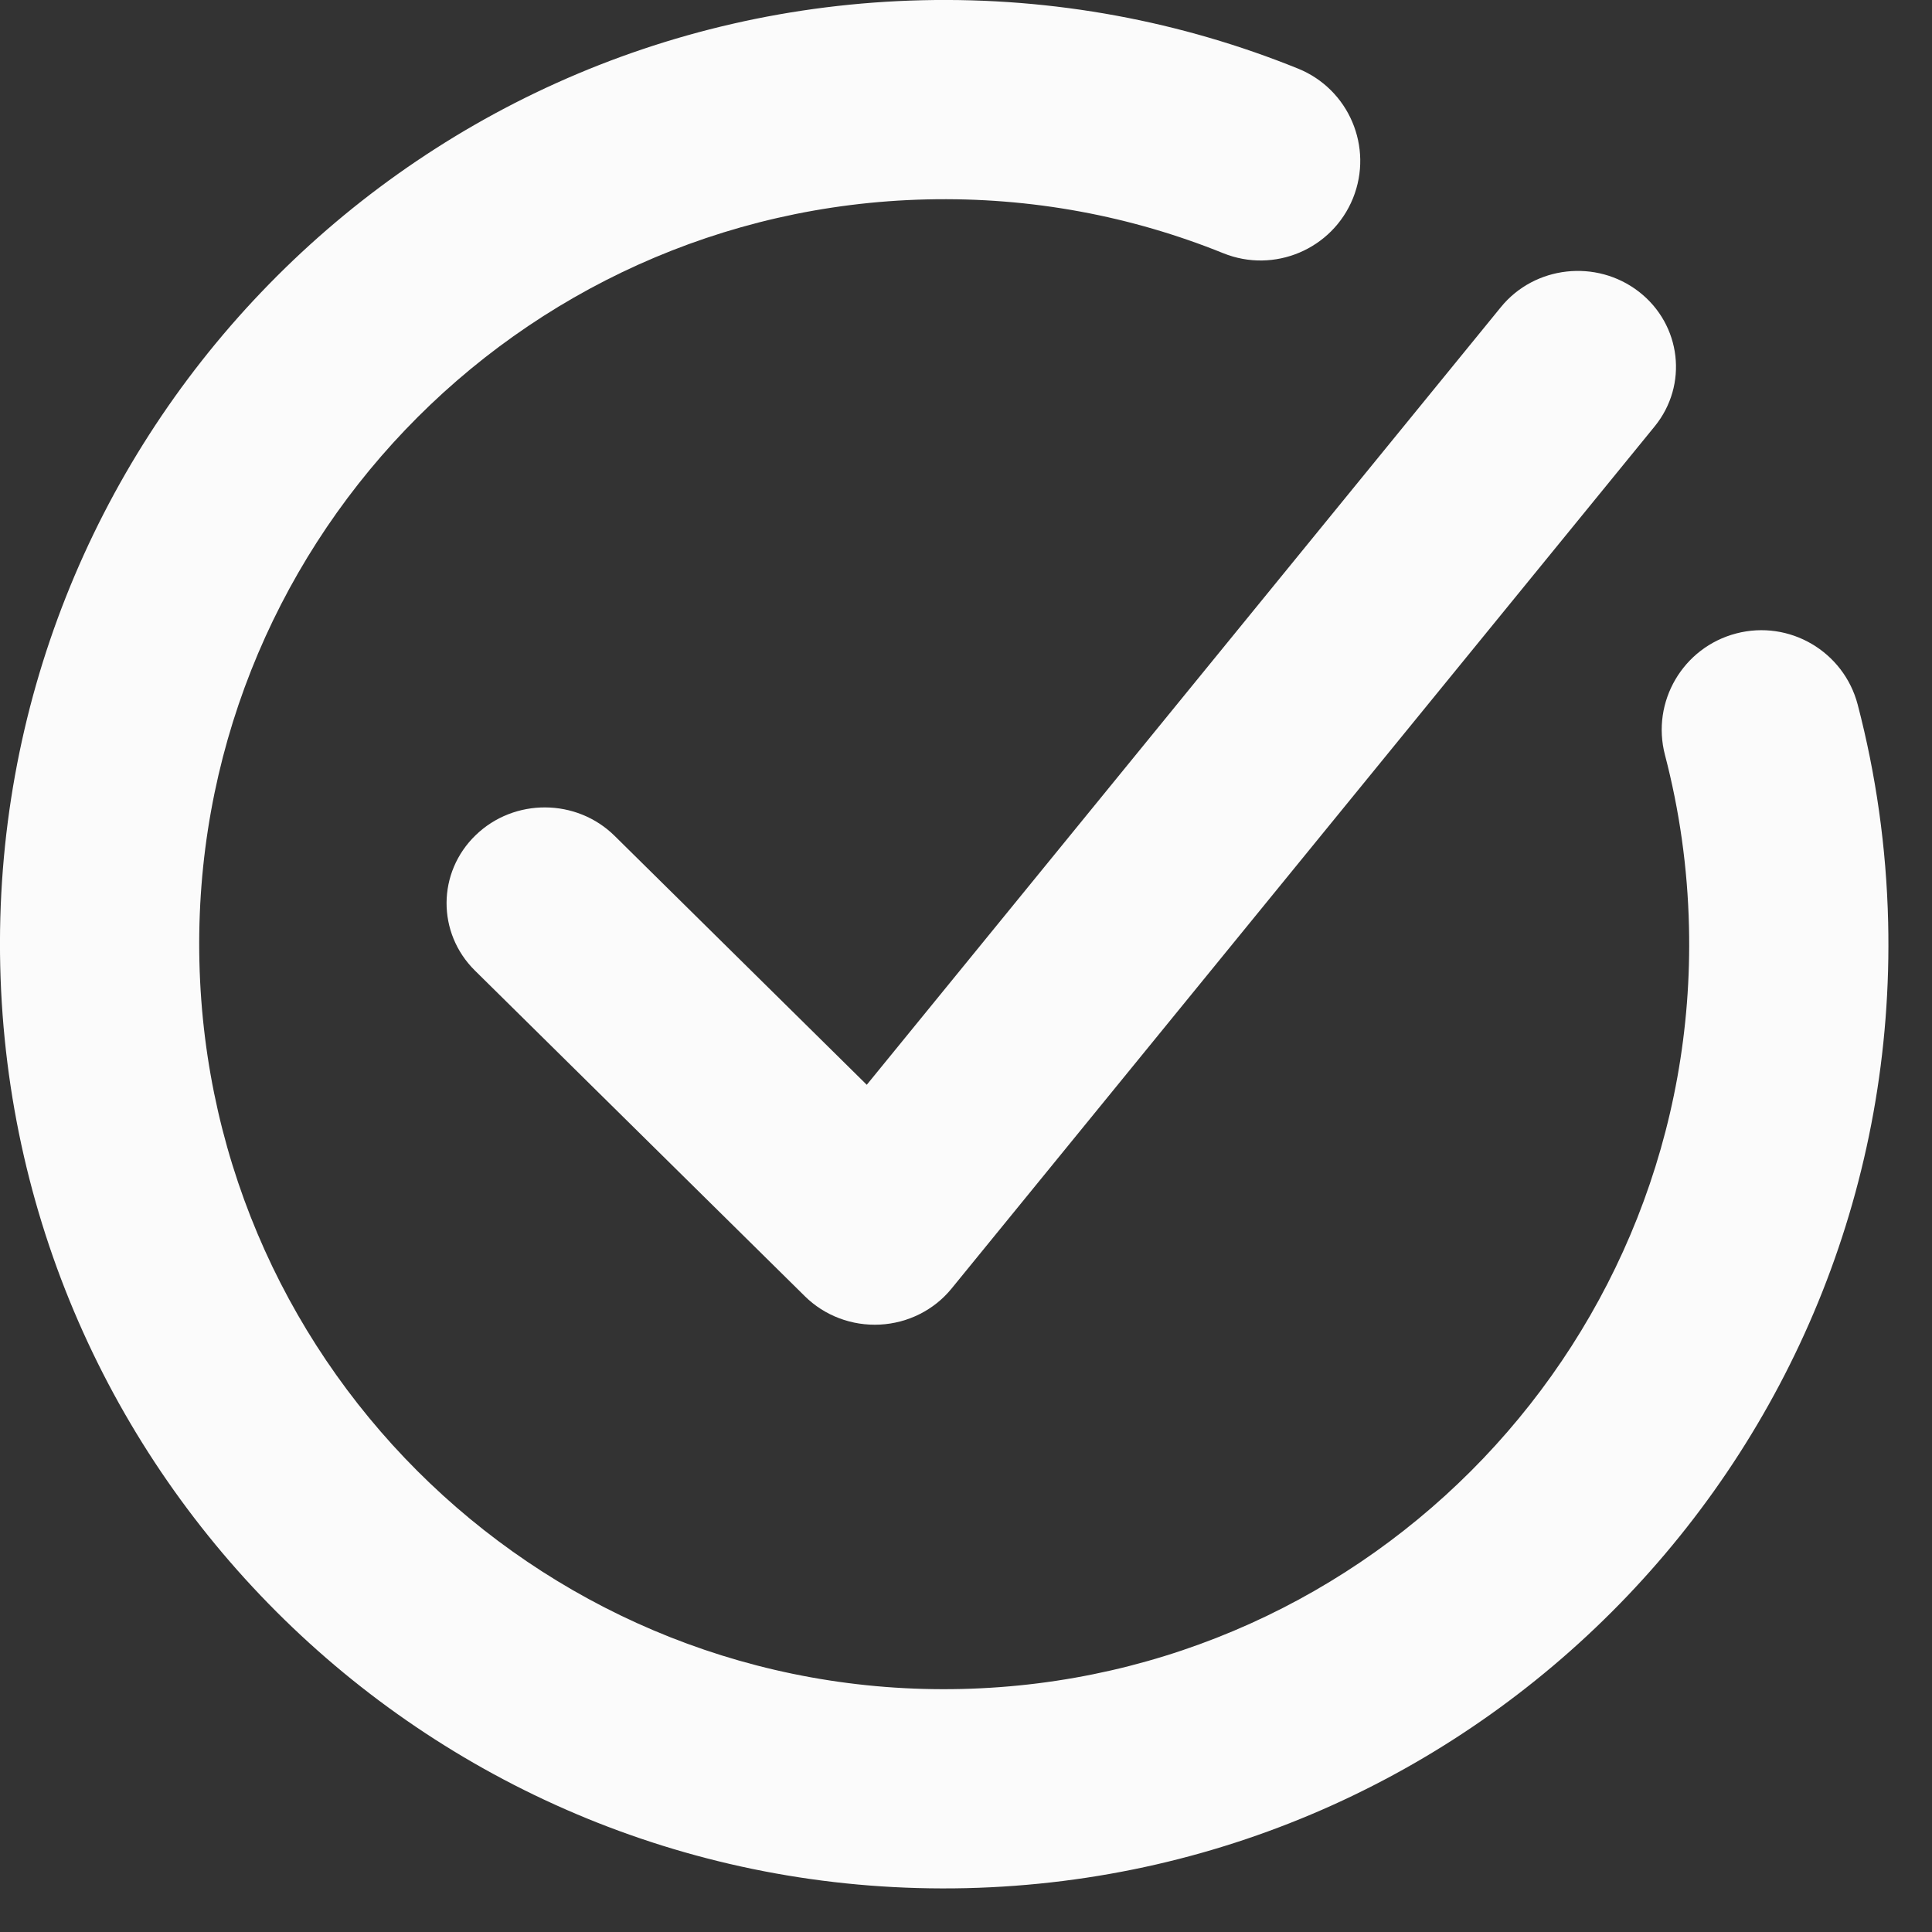
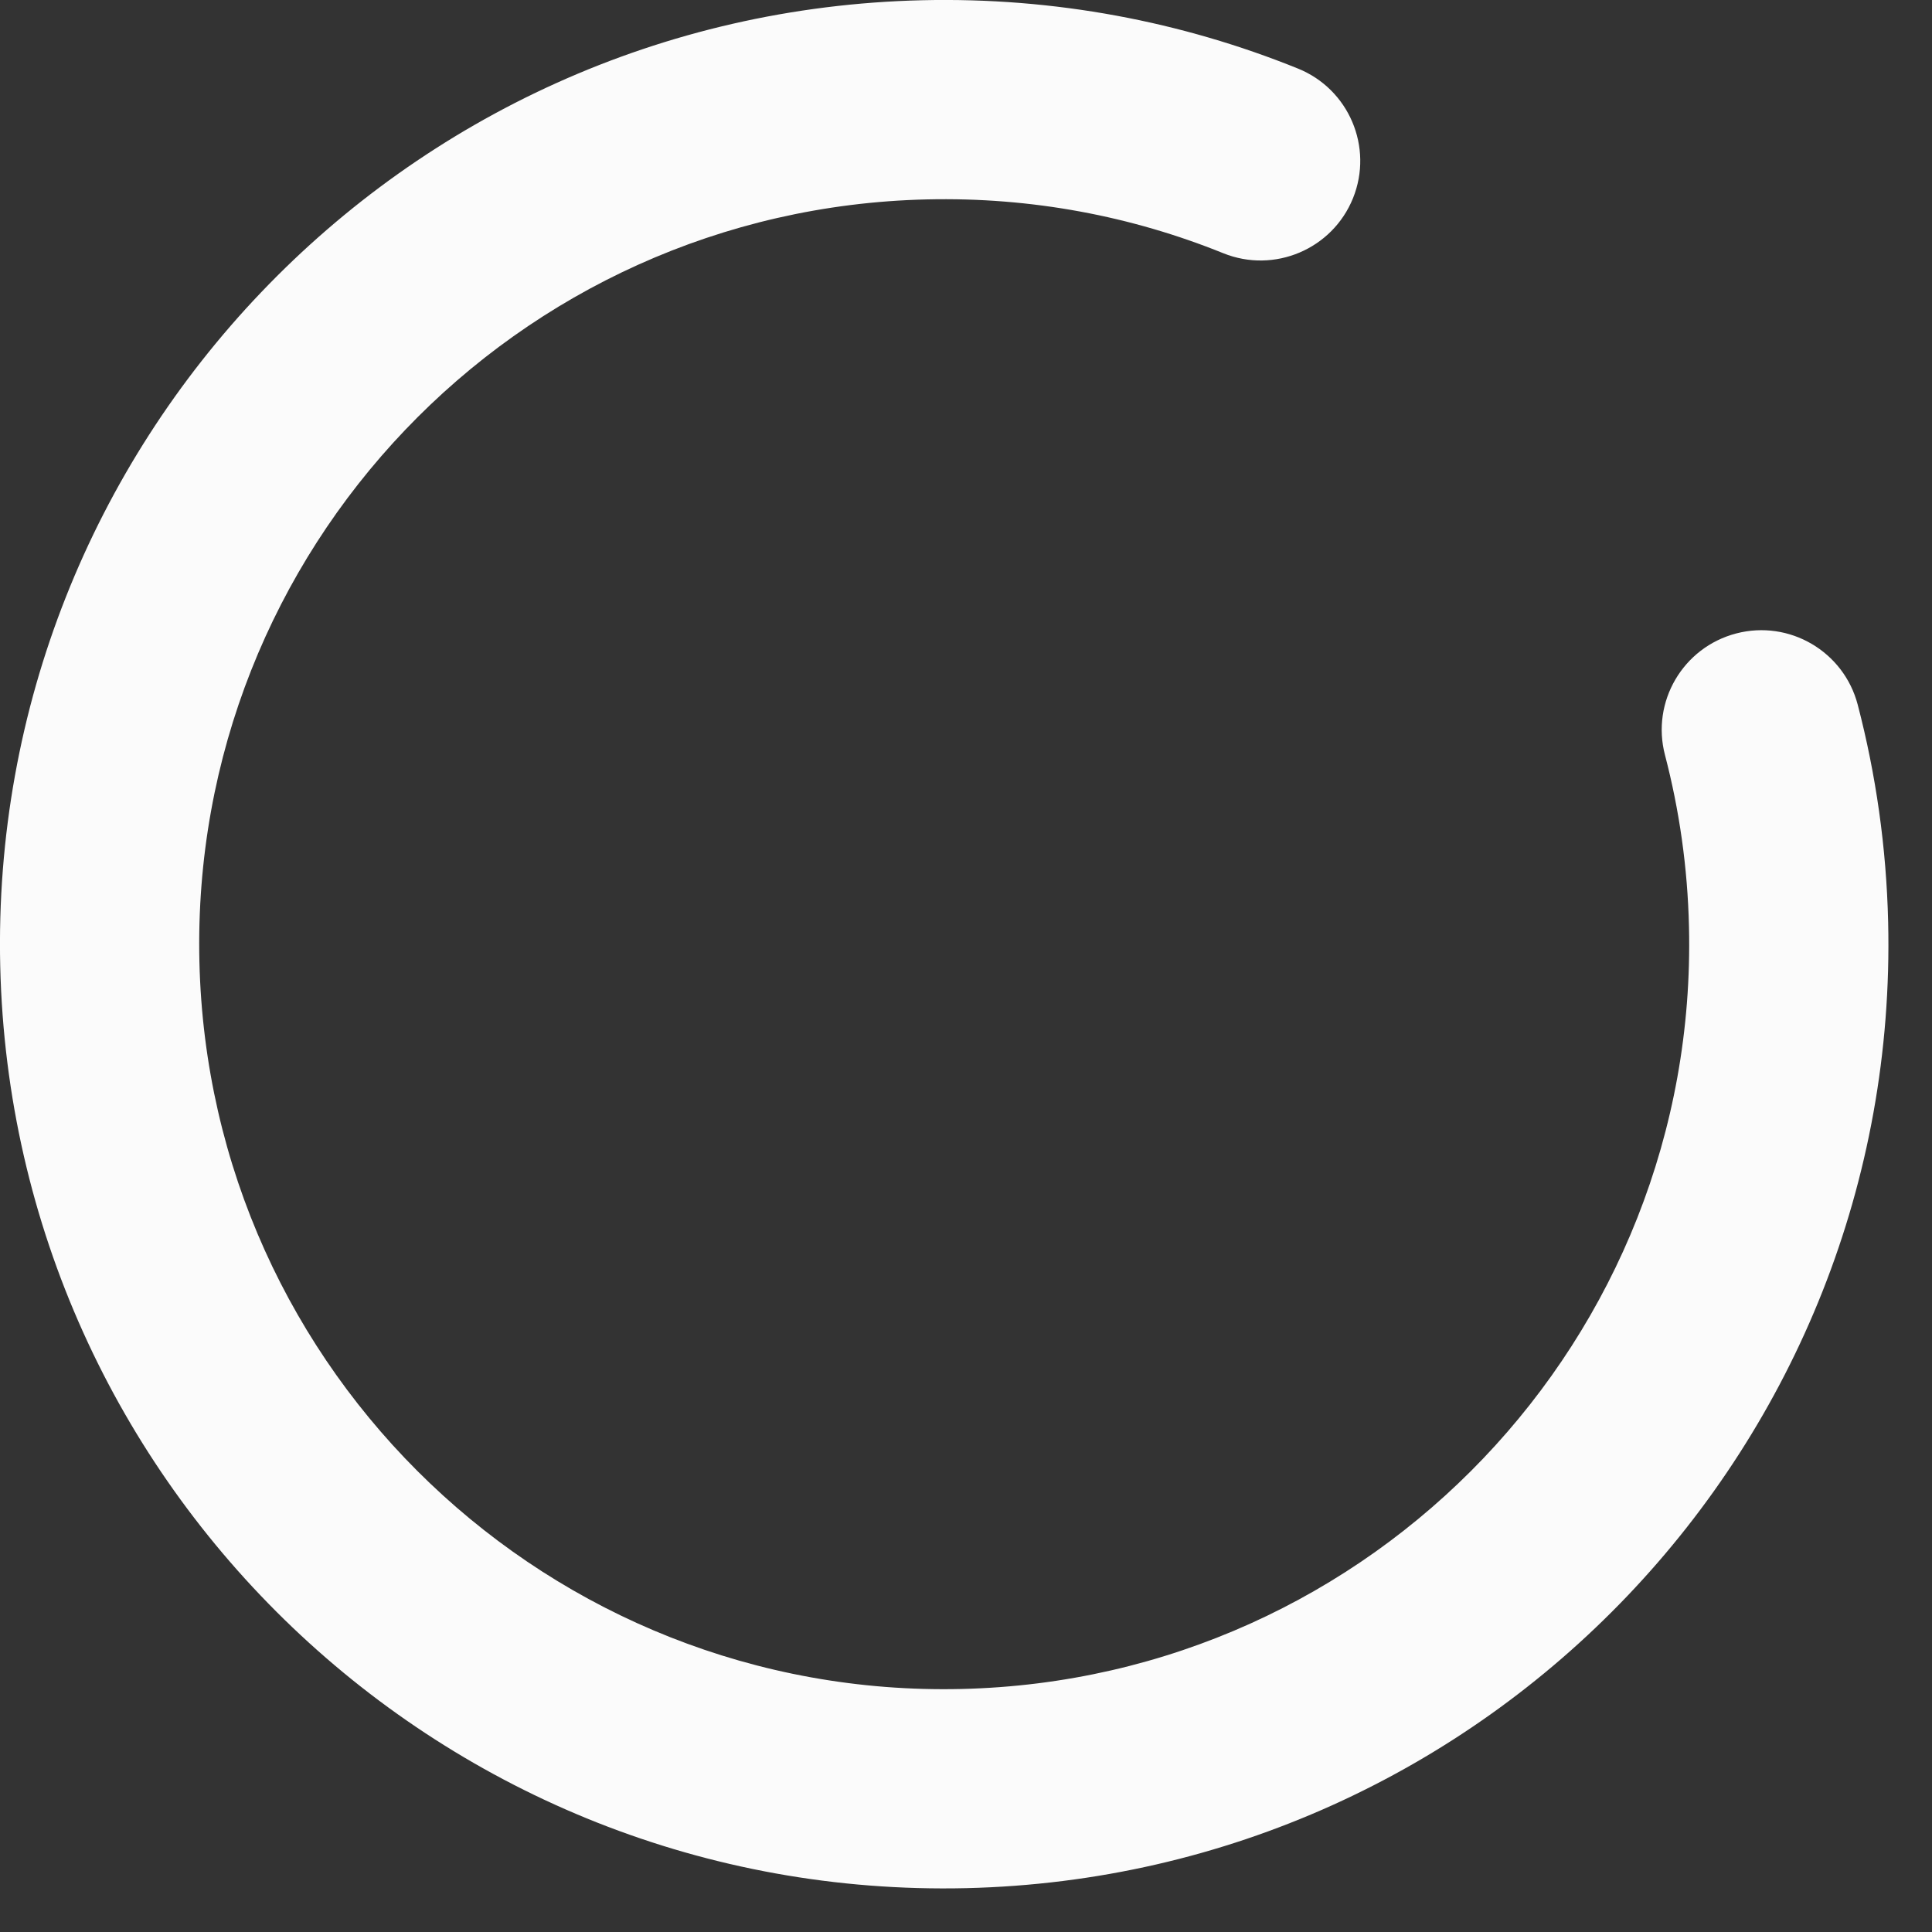
<svg xmlns="http://www.w3.org/2000/svg" width="33" height="33" viewBox="0 0 33 33" fill="none">
  <rect x="0" y="0" width="33" height="33" fill="#333333" stroke="none" />
-   <path fill-rule="evenodd" clip-rule="evenodd" d="M27.994 4.983C28.719 5.546 28.839 6.576 28.263 7.283L16.253 22.01C15.955 22.376 15.51 22.6 15.031 22.625C14.552 22.65 14.085 22.474 13.748 22.141L8.112 16.578C7.461 15.935 7.467 14.899 8.126 14.264C8.785 13.628 9.847 13.635 10.498 14.277L14.805 18.529L25.637 5.245C26.214 4.538 27.269 4.421 27.994 4.983Z" fill="#FBFBFB" />
  <path fill-rule="evenodd" clip-rule="evenodd" d="M15.83 3.406C8.804 3.57 3.242 9.399 3.406 16.425C3.57 23.451 9.399 29.014 16.425 28.849C23.451 28.685 29.014 22.856 28.849 15.83C28.826 14.816 28.684 13.834 28.439 12.896C28.201 11.987 28.746 11.058 29.655 10.82C30.564 10.582 31.493 11.127 31.731 12.036C32.042 13.226 32.221 14.47 32.251 15.751C32.459 24.655 25.409 32.042 16.505 32.251C7.6 32.459 0.213 25.409 0.004 16.505C-0.204 7.6 6.846 0.213 15.751 0.004C18.017 -0.049 20.189 0.37 22.17 1.171C23.041 1.523 23.462 2.515 23.11 3.386C22.757 4.257 21.765 4.677 20.894 4.325C19.336 3.695 17.624 3.364 15.83 3.406Z" fill="#FBFBFB" />
</svg>